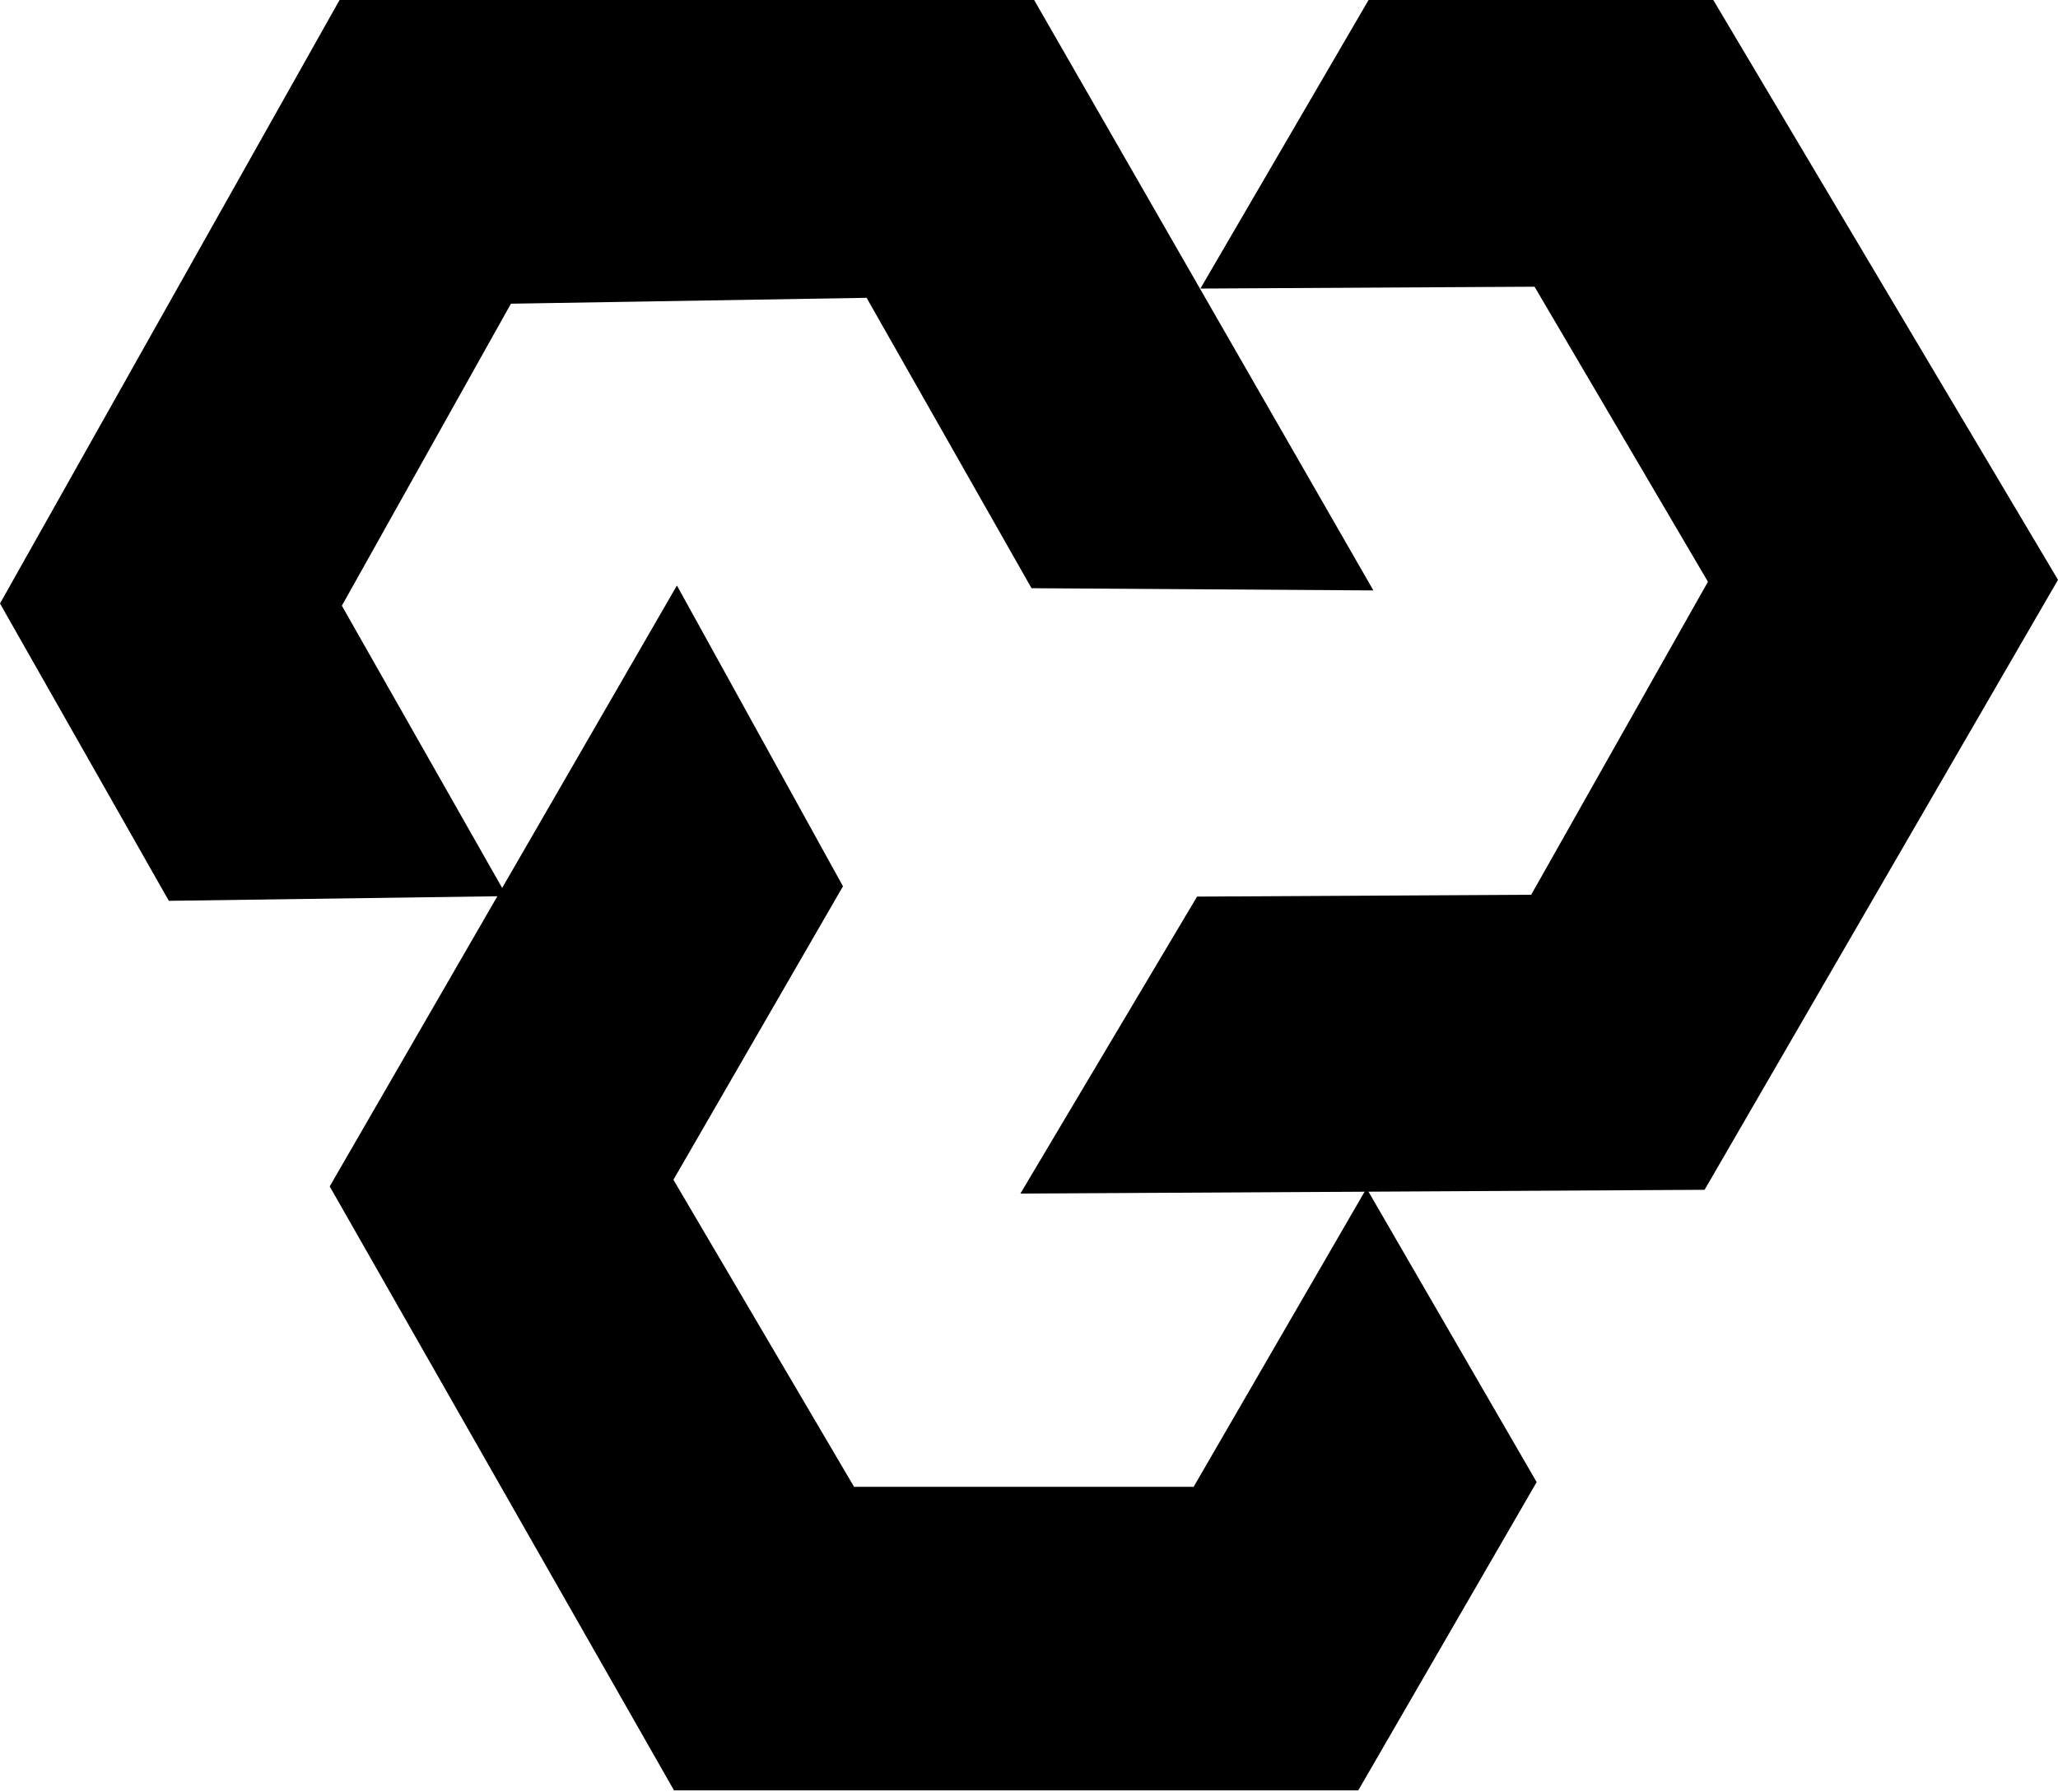
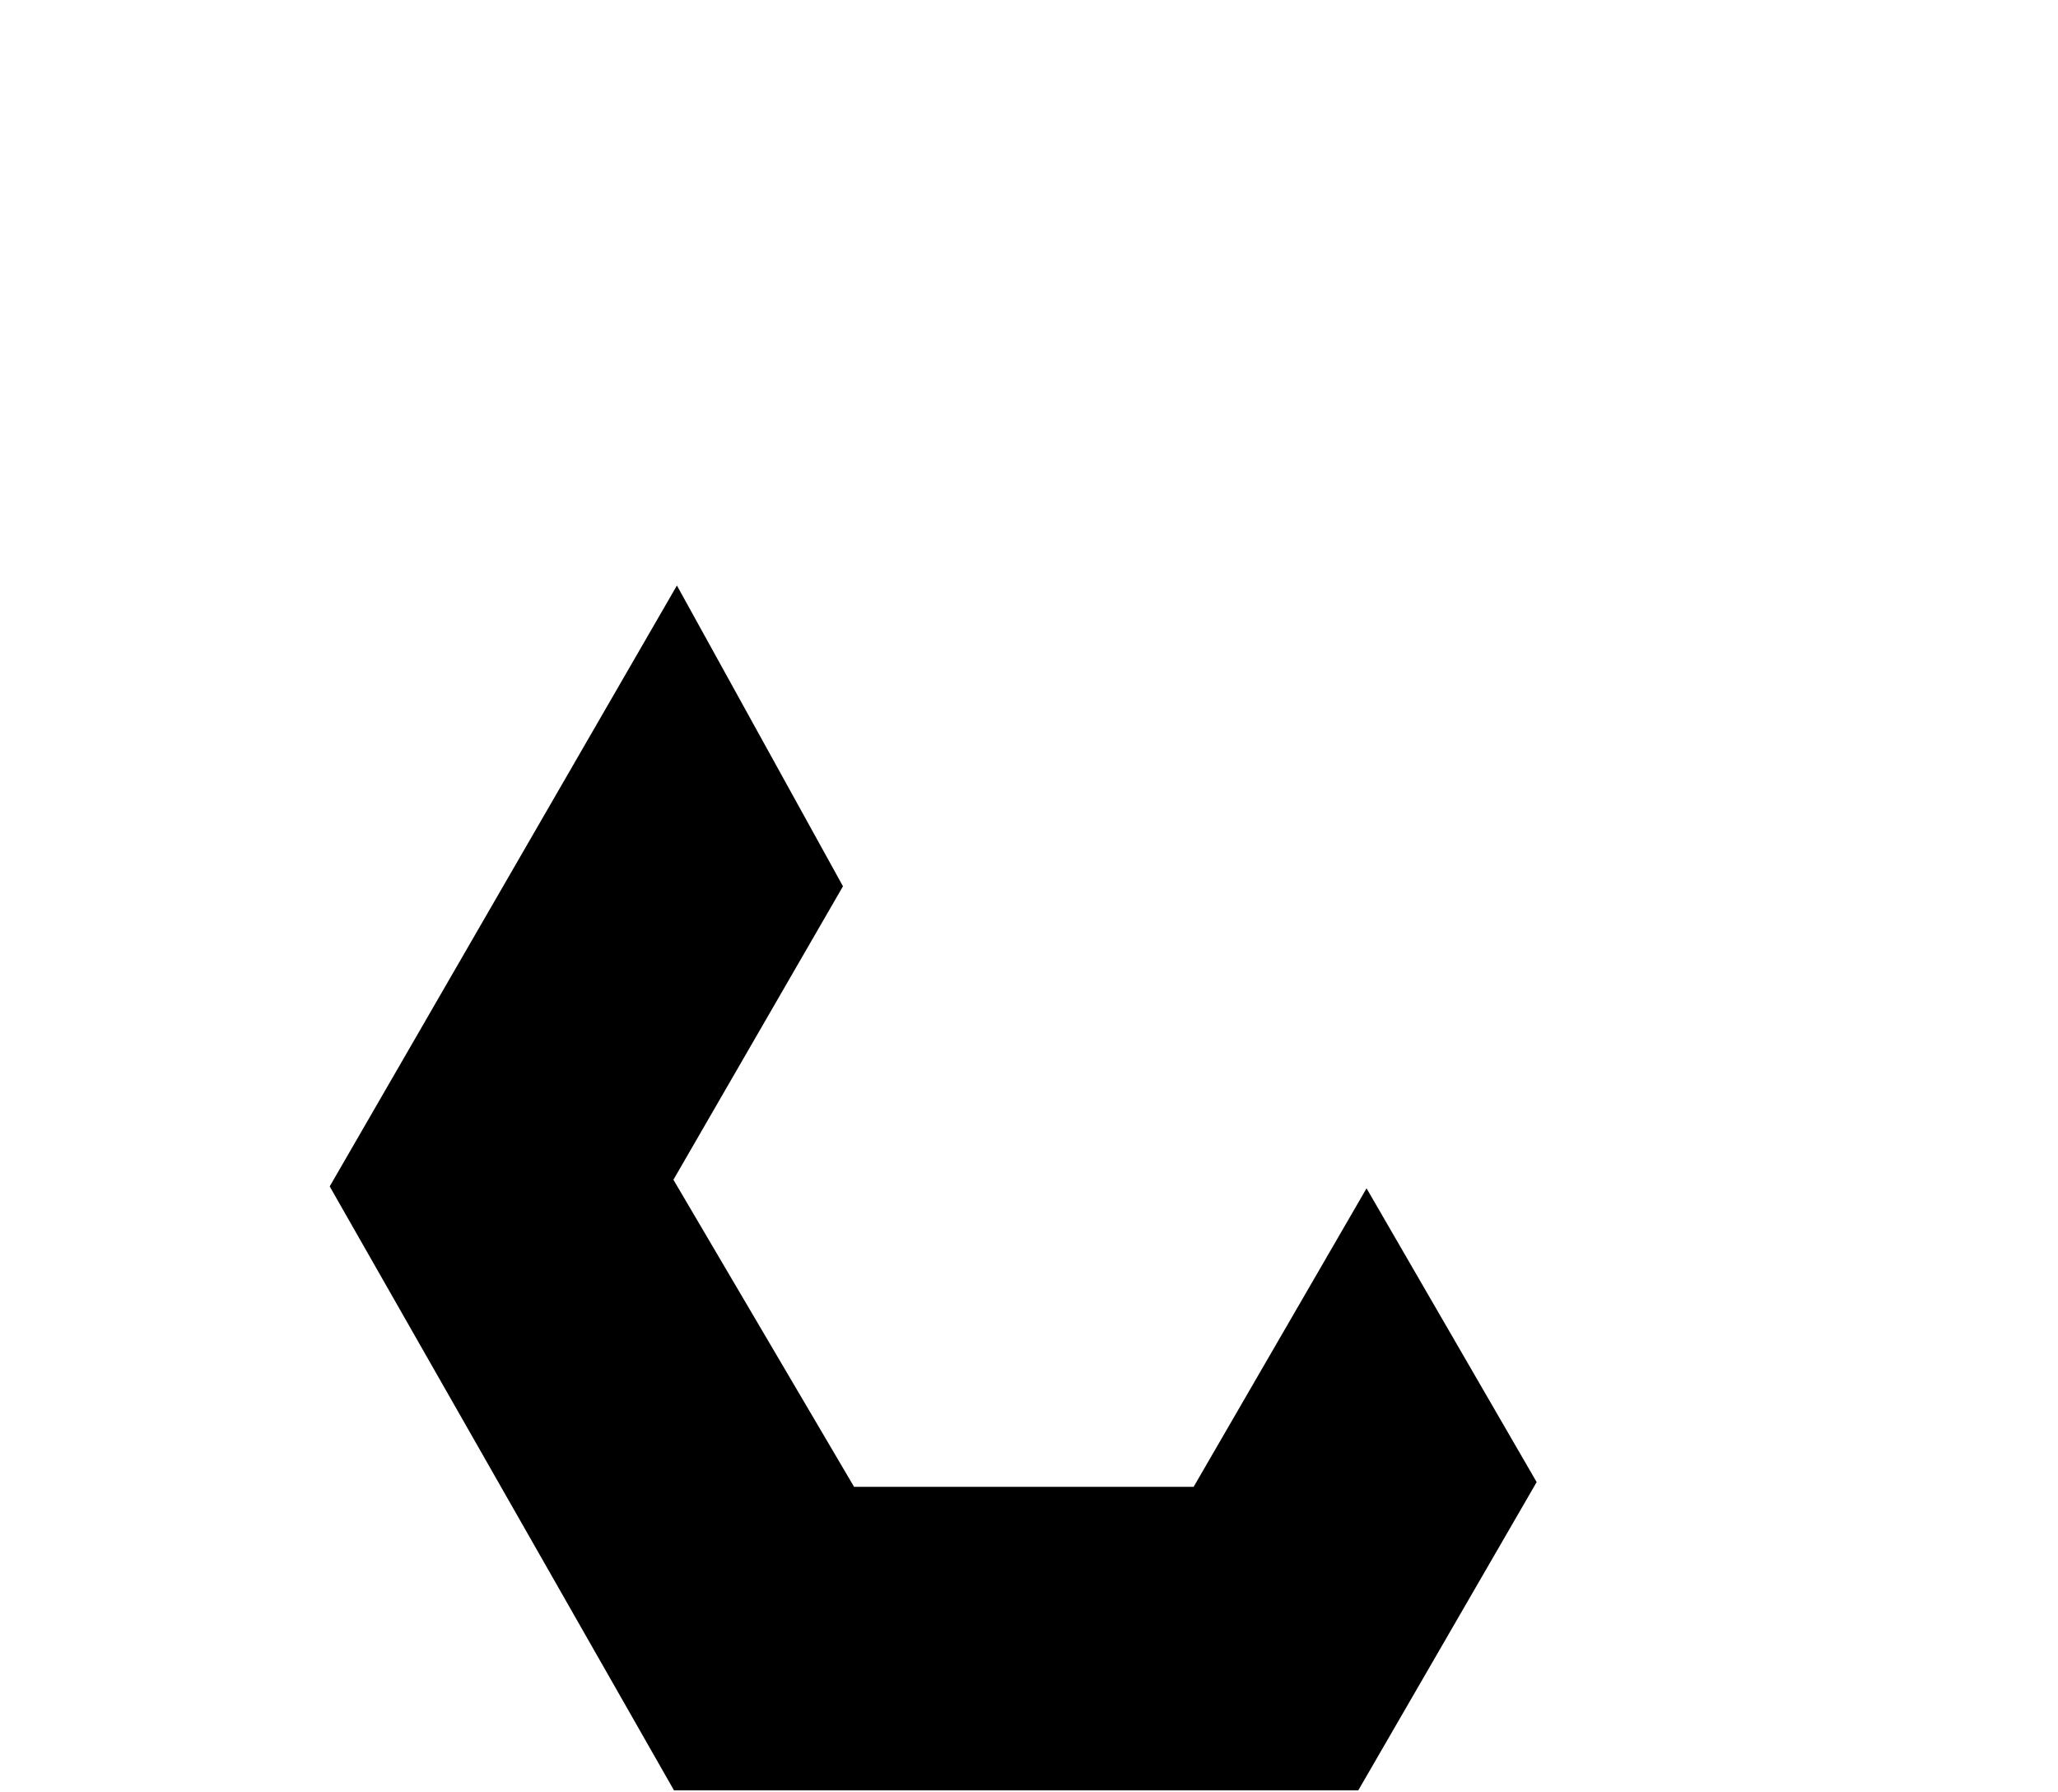
<svg xmlns="http://www.w3.org/2000/svg" width="240" height="209" viewBox="0 0 240 209" fill="none">
  <path d="M78.6 208.8L38.45 138.366L78.94 68.285L98.307 103.363L78.533 137.588L99.6 173.4H139.2L159.364 138.589L179.202 172.851L158.4 208.8H78.6Z" fill="black" />
-   <path d="M240 67.621L198.786 138.761L118.996 139.202L139.598 104.566L178.565 104.35L199.177 67.847L178.956 33.437L139.989 33.653L159.6 0L199.8 0L240 67.621Z" fill="black" />
-   <path d="M39.6 0H120.6L160.162 68.858L120.295 68.6L101.062 34.732L59.585 35.419L39.867 70.642L59.1 104.51L19.691 105.059L0 70.384L39.6 0Z" fill="black" />
</svg>